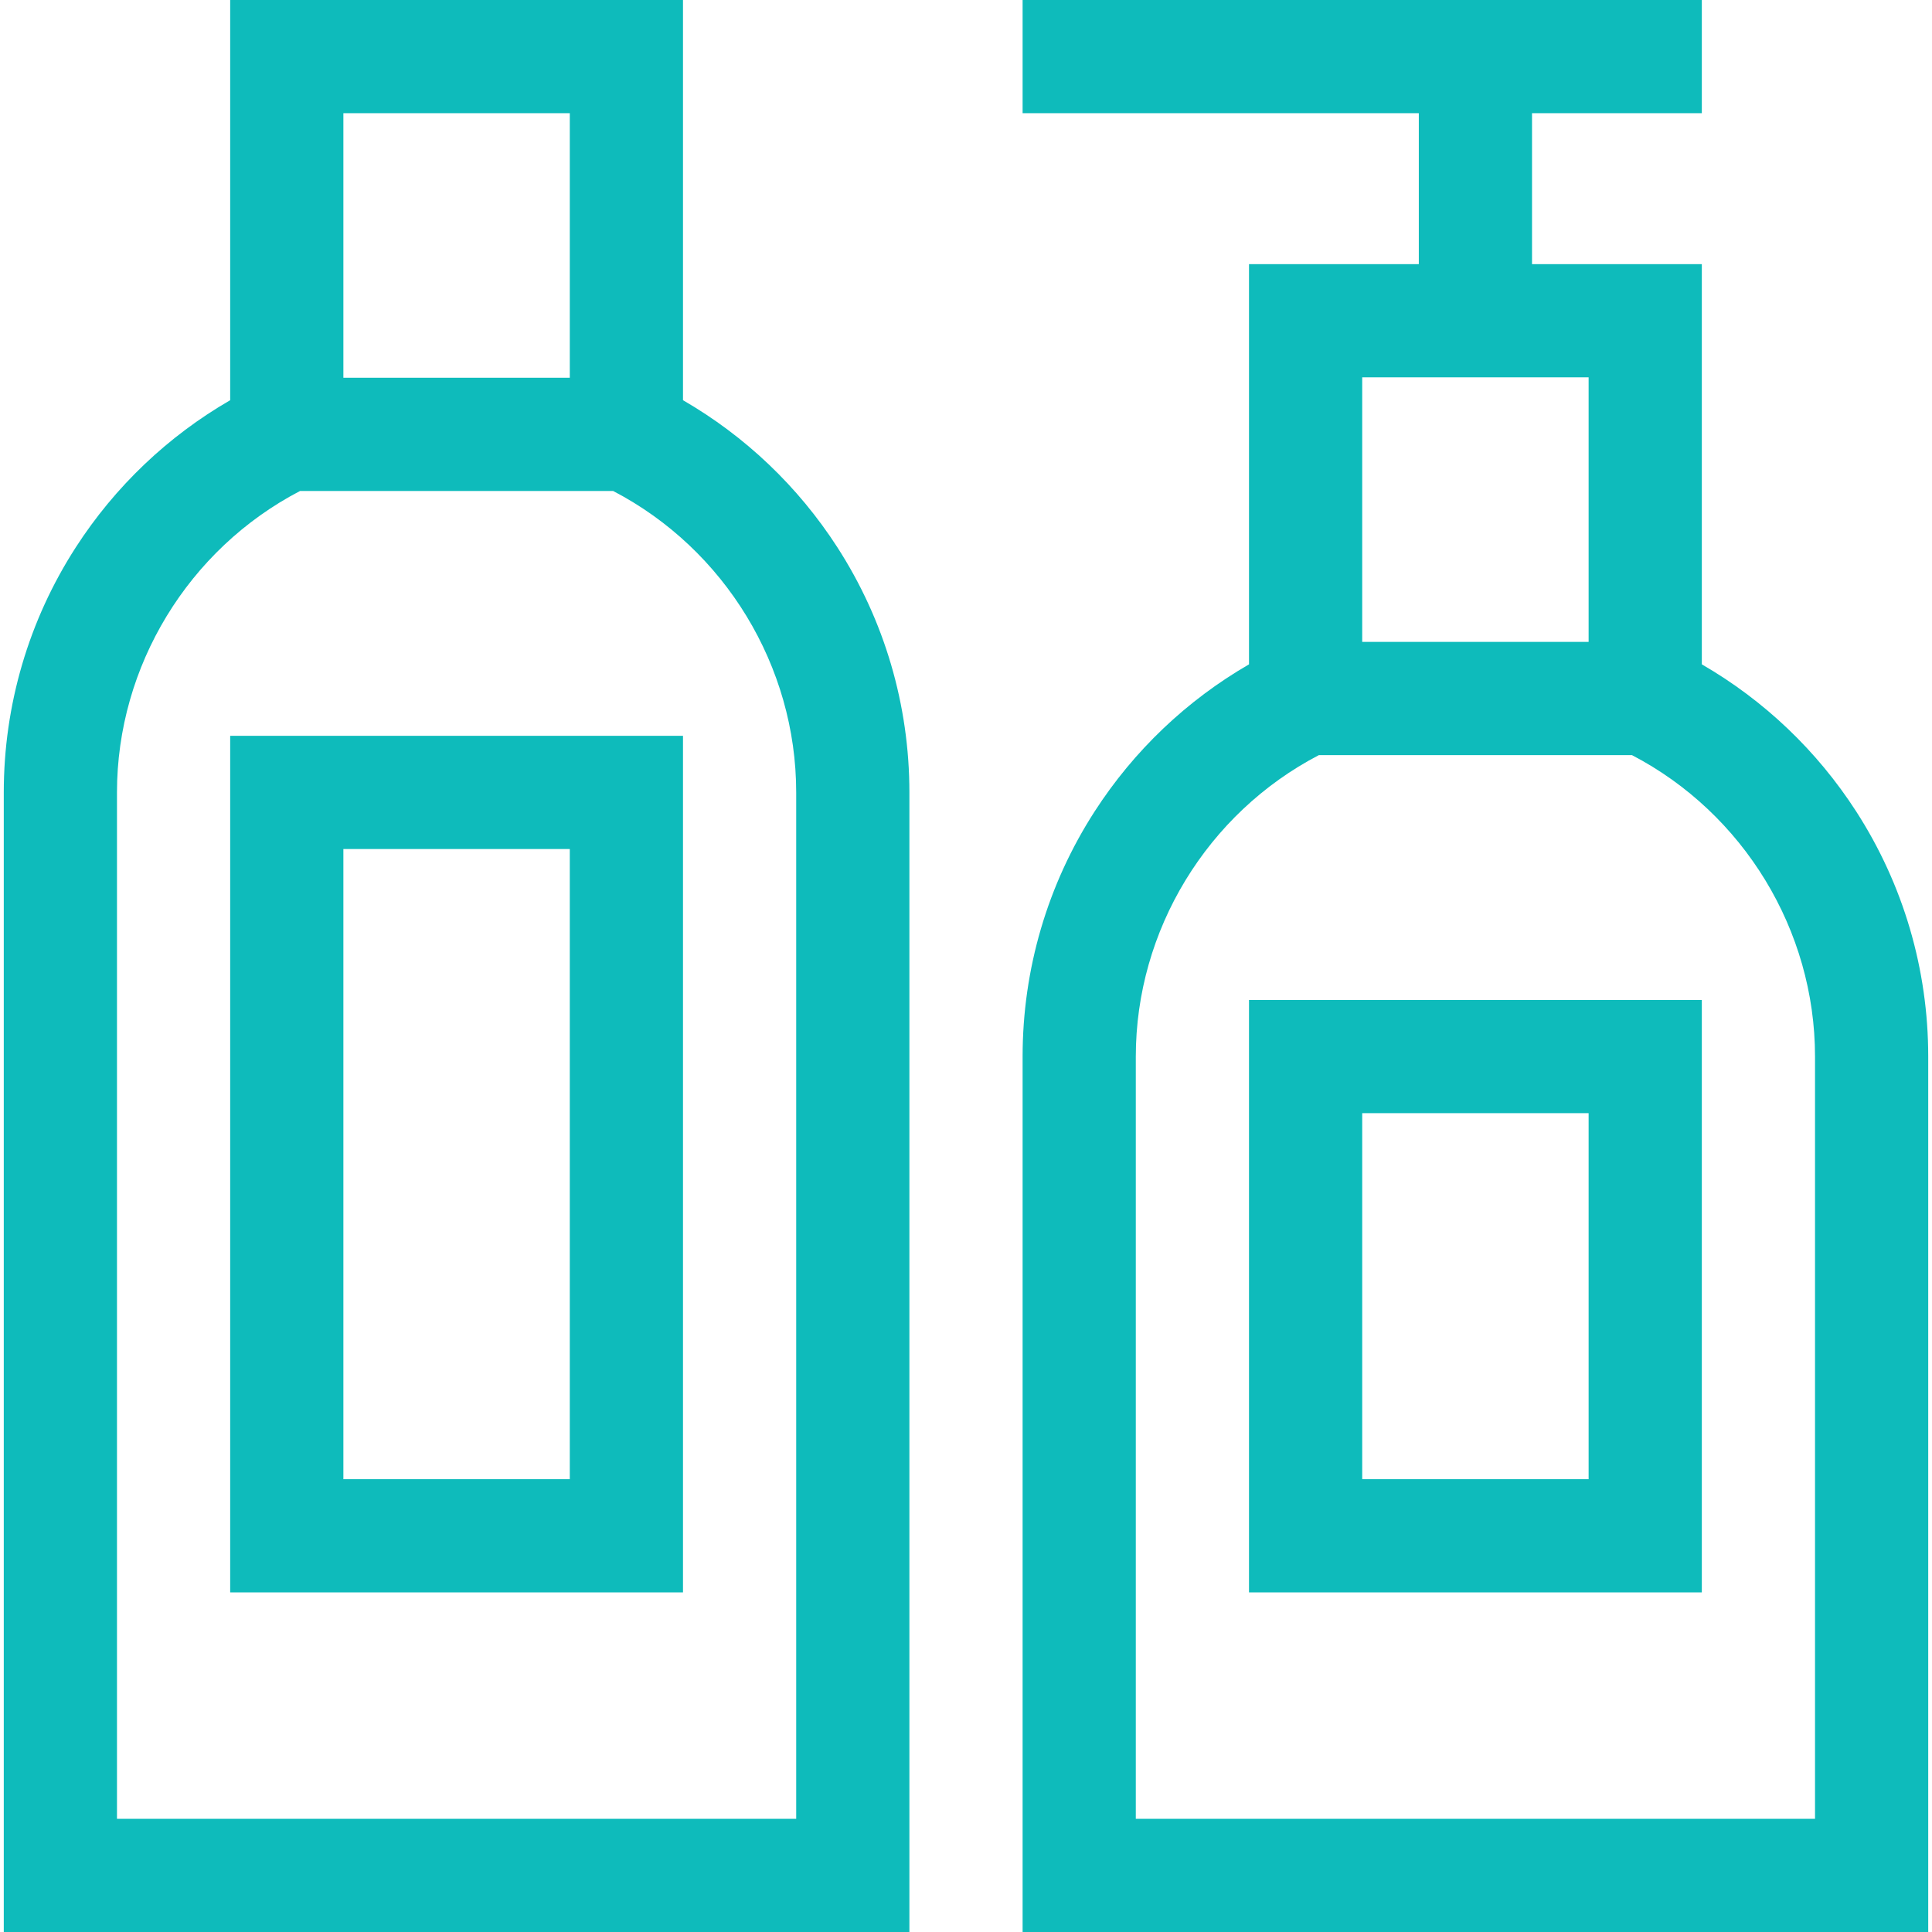
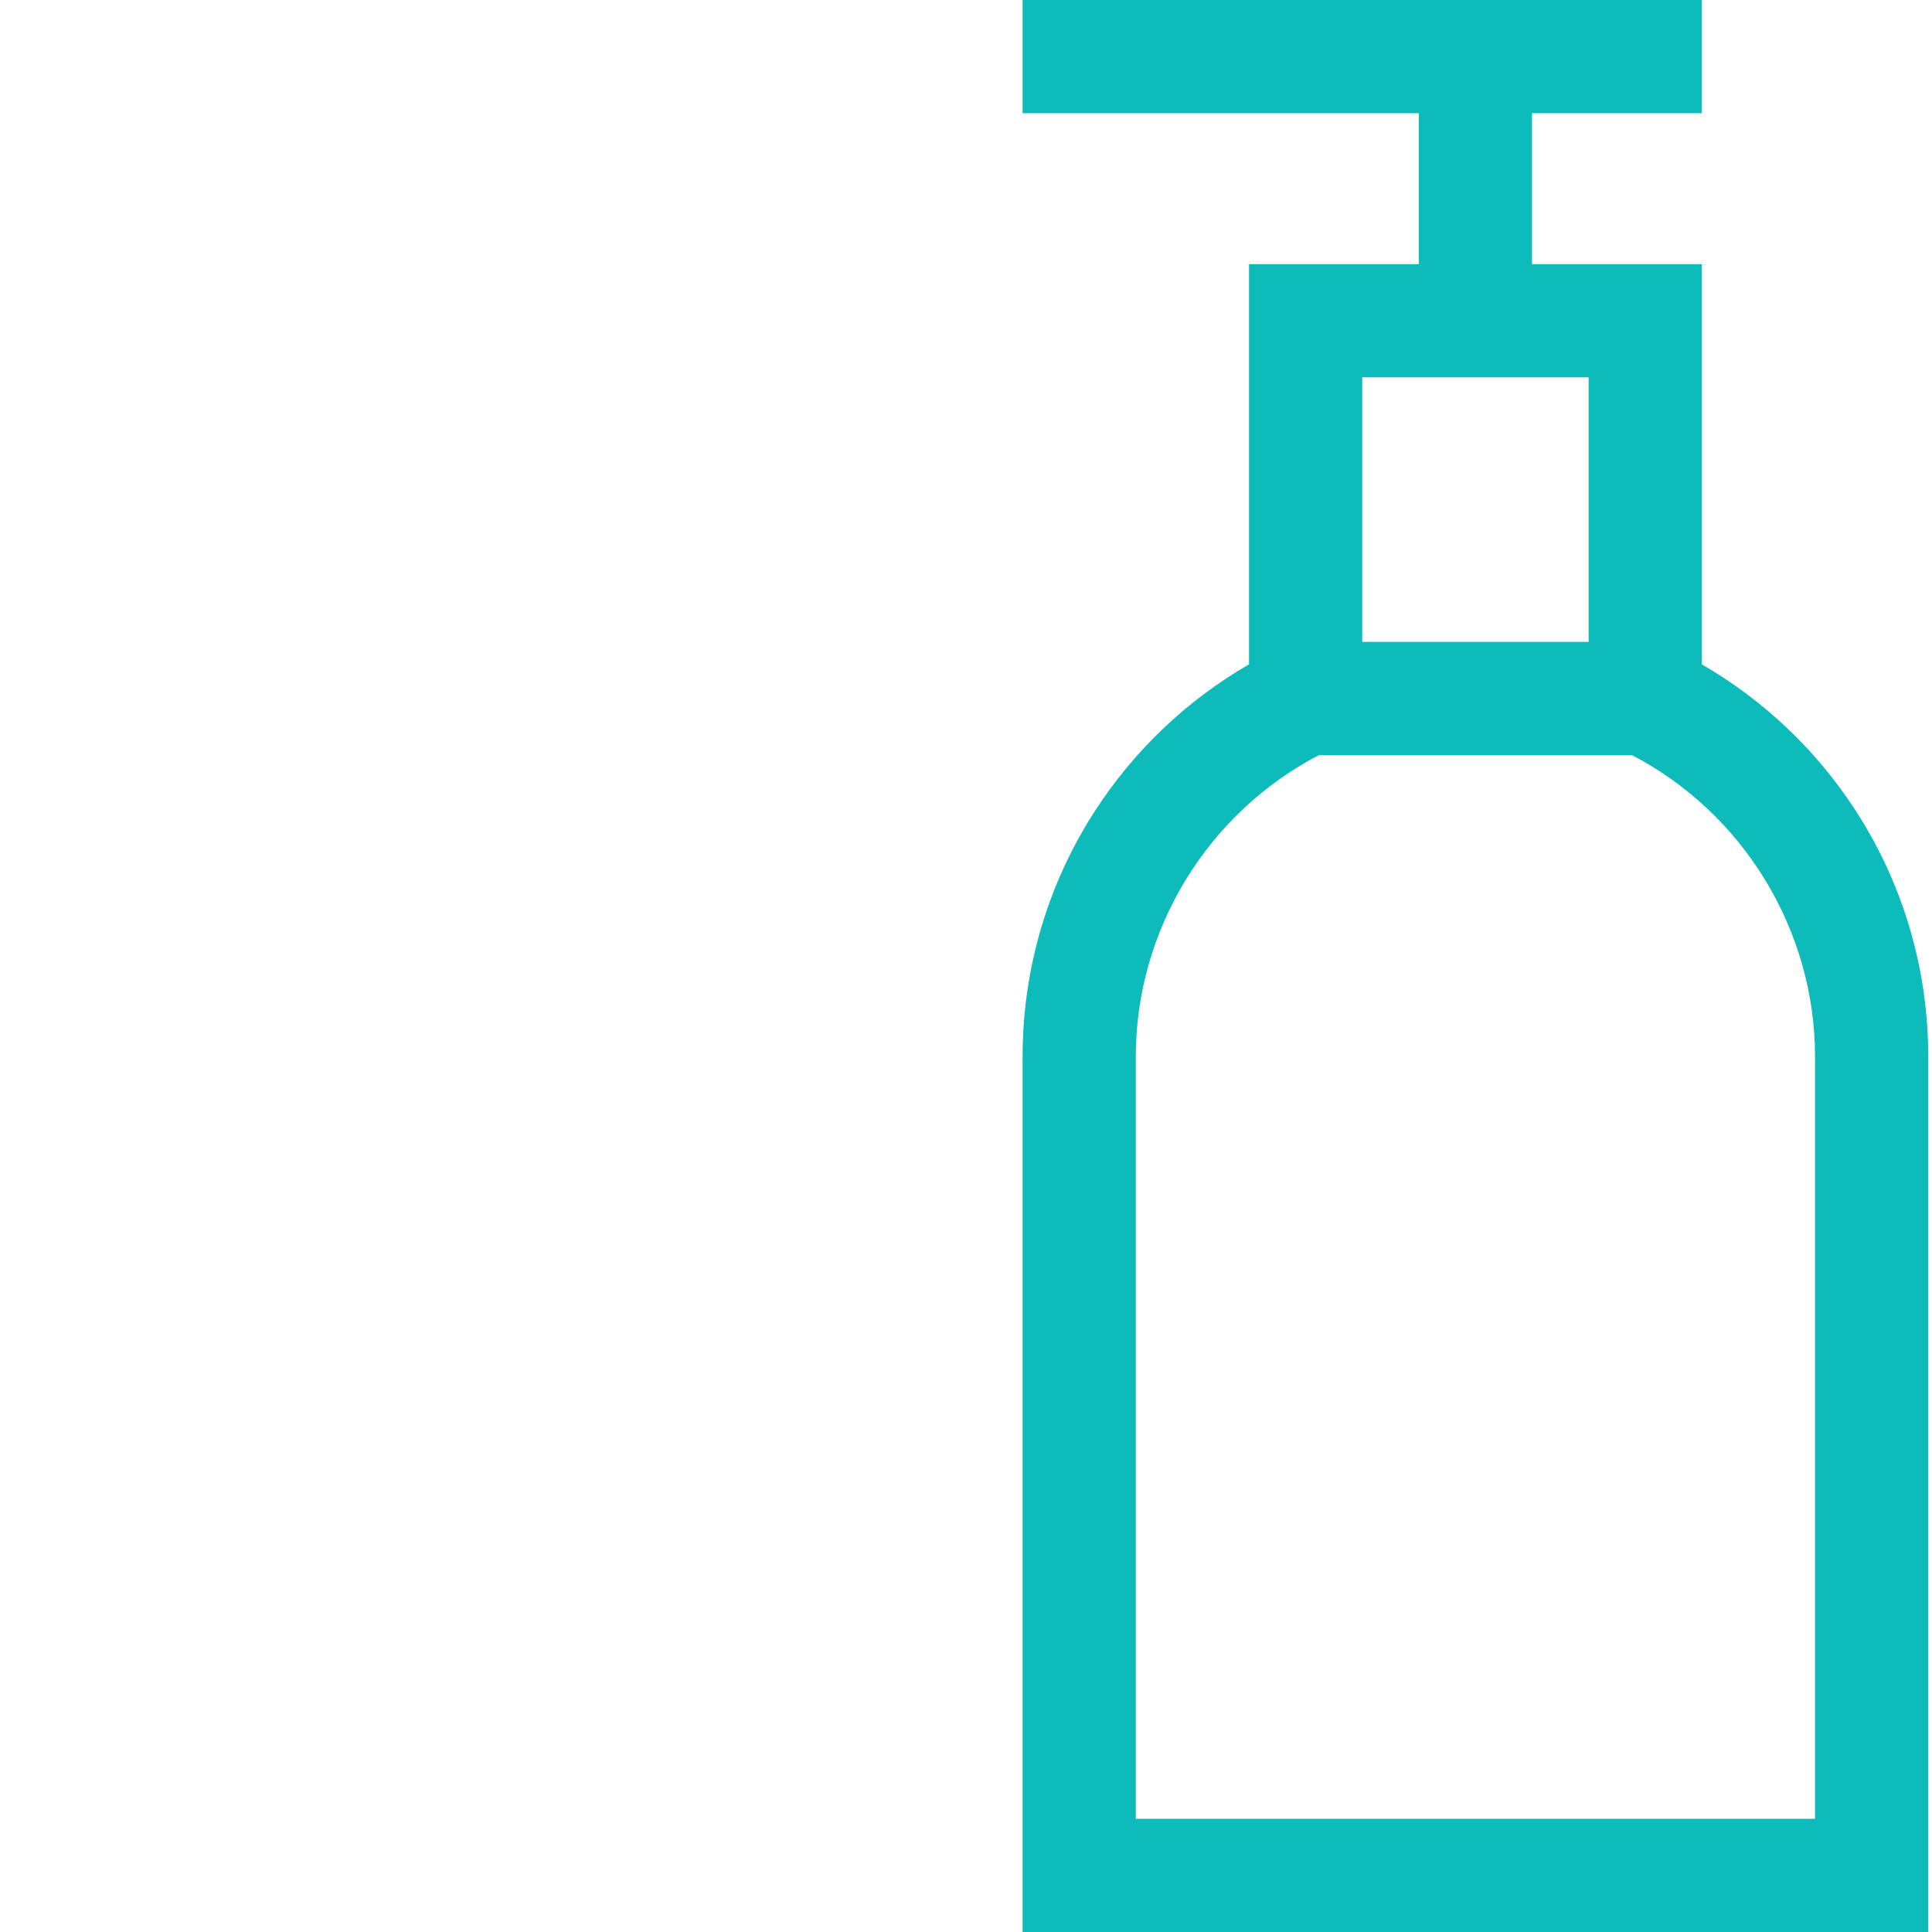
<svg xmlns="http://www.w3.org/2000/svg" version="1.1" id="Capa_1" x="0px" y="0px" viewBox="0 0 512 512" style="enable-background:new 0 0 512 512;" xml:space="preserve" width="512px" height="512px">
  <g>
    <g>
-       <path d="M331,265v157h120V265H331z M421,392h-60v-97h60V392z" fill="#0EBBBB" />
-     </g>
+       </g>
  </g>
  <g>
    <g>
      <path d="M491.907,215.037C481.511,198.92,467.489,185.589,451,176.06V70h-45V30h45V0H271v30h105v40h-45v106.061    c-16.489,9.528-30.511,22.86-40.907,38.977C277.602,234.401,271,256.865,271,280v232h240V280    C511,256.865,504.398,234.401,491.907,215.037z M361,100h60v70.11h-60V100z M481,482H301V280c0-33.481,18.94-64.485,48.522-79.89    h82.956C462.06,215.515,481,246.519,481,280V482z" fill="#0EBBBB" />
    </g>
  </g>
  <g>
    <g>
-       <path d="M61,195v227h120V195H61z M151,392H91V225h60V392z" fill="#0EBBBB" />
-     </g>
+       </g>
  </g>
  <g>
    <g>
-       <path d="M221.907,145.037c-10.396-16.117-24.418-29.448-40.907-38.976V0H61v106.061c-16.489,9.528-30.511,22.86-40.907,38.977    C7.602,164.401,1,186.865,1,210v302h240V210C241,186.865,234.398,164.401,221.907,145.037z M91,30h60v70.11H91V30z M211,482H31    V210c0-33.481,18.94-64.485,48.522-79.89h82.956C192.06,145.515,211,176.519,211,210V482z" fill="#0EBBBB" />
-     </g>
+       </g>
  </g>
  <g>
</g>
  <g>
</g>
  <g>
</g>
  <g>
</g>
  <g>
</g>
  <g>
</g>
  <g>
</g>
  <g>
</g>
  <g>
</g>
  <g>
</g>
  <g>
</g>
  <g>
</g>
  <g>
</g>
  <g>
</g>
  <g>
</g>
</svg>